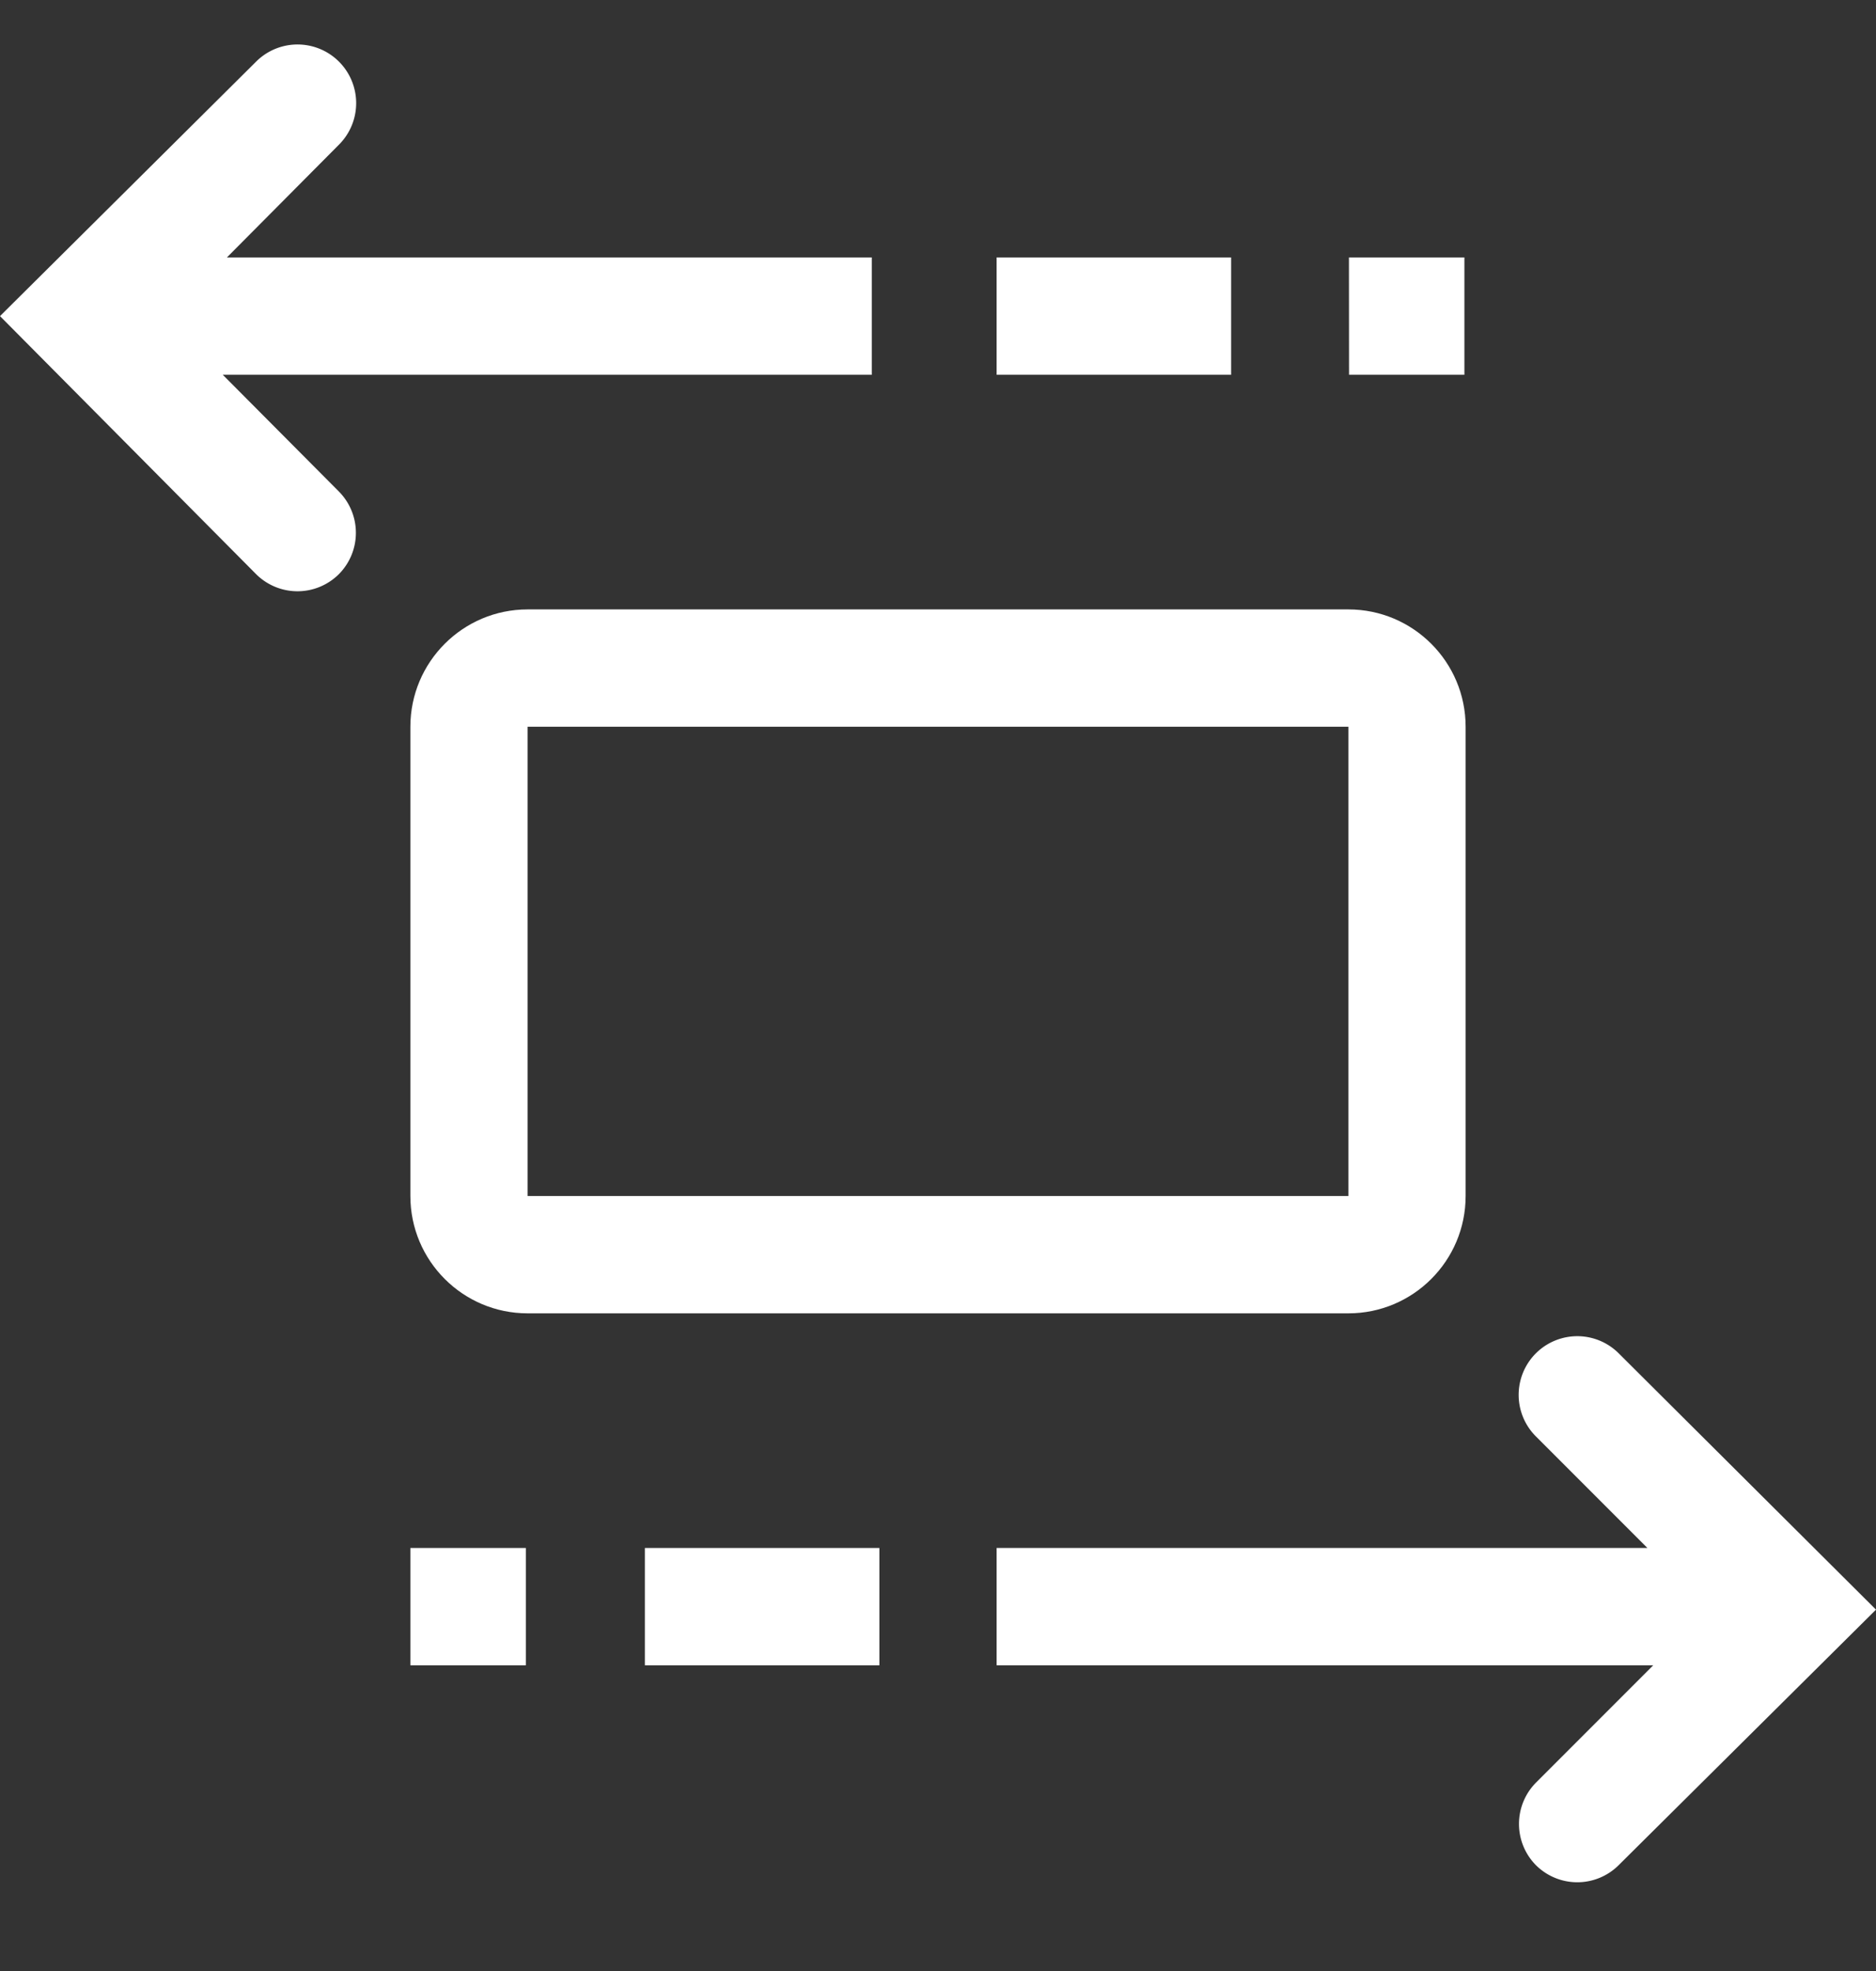
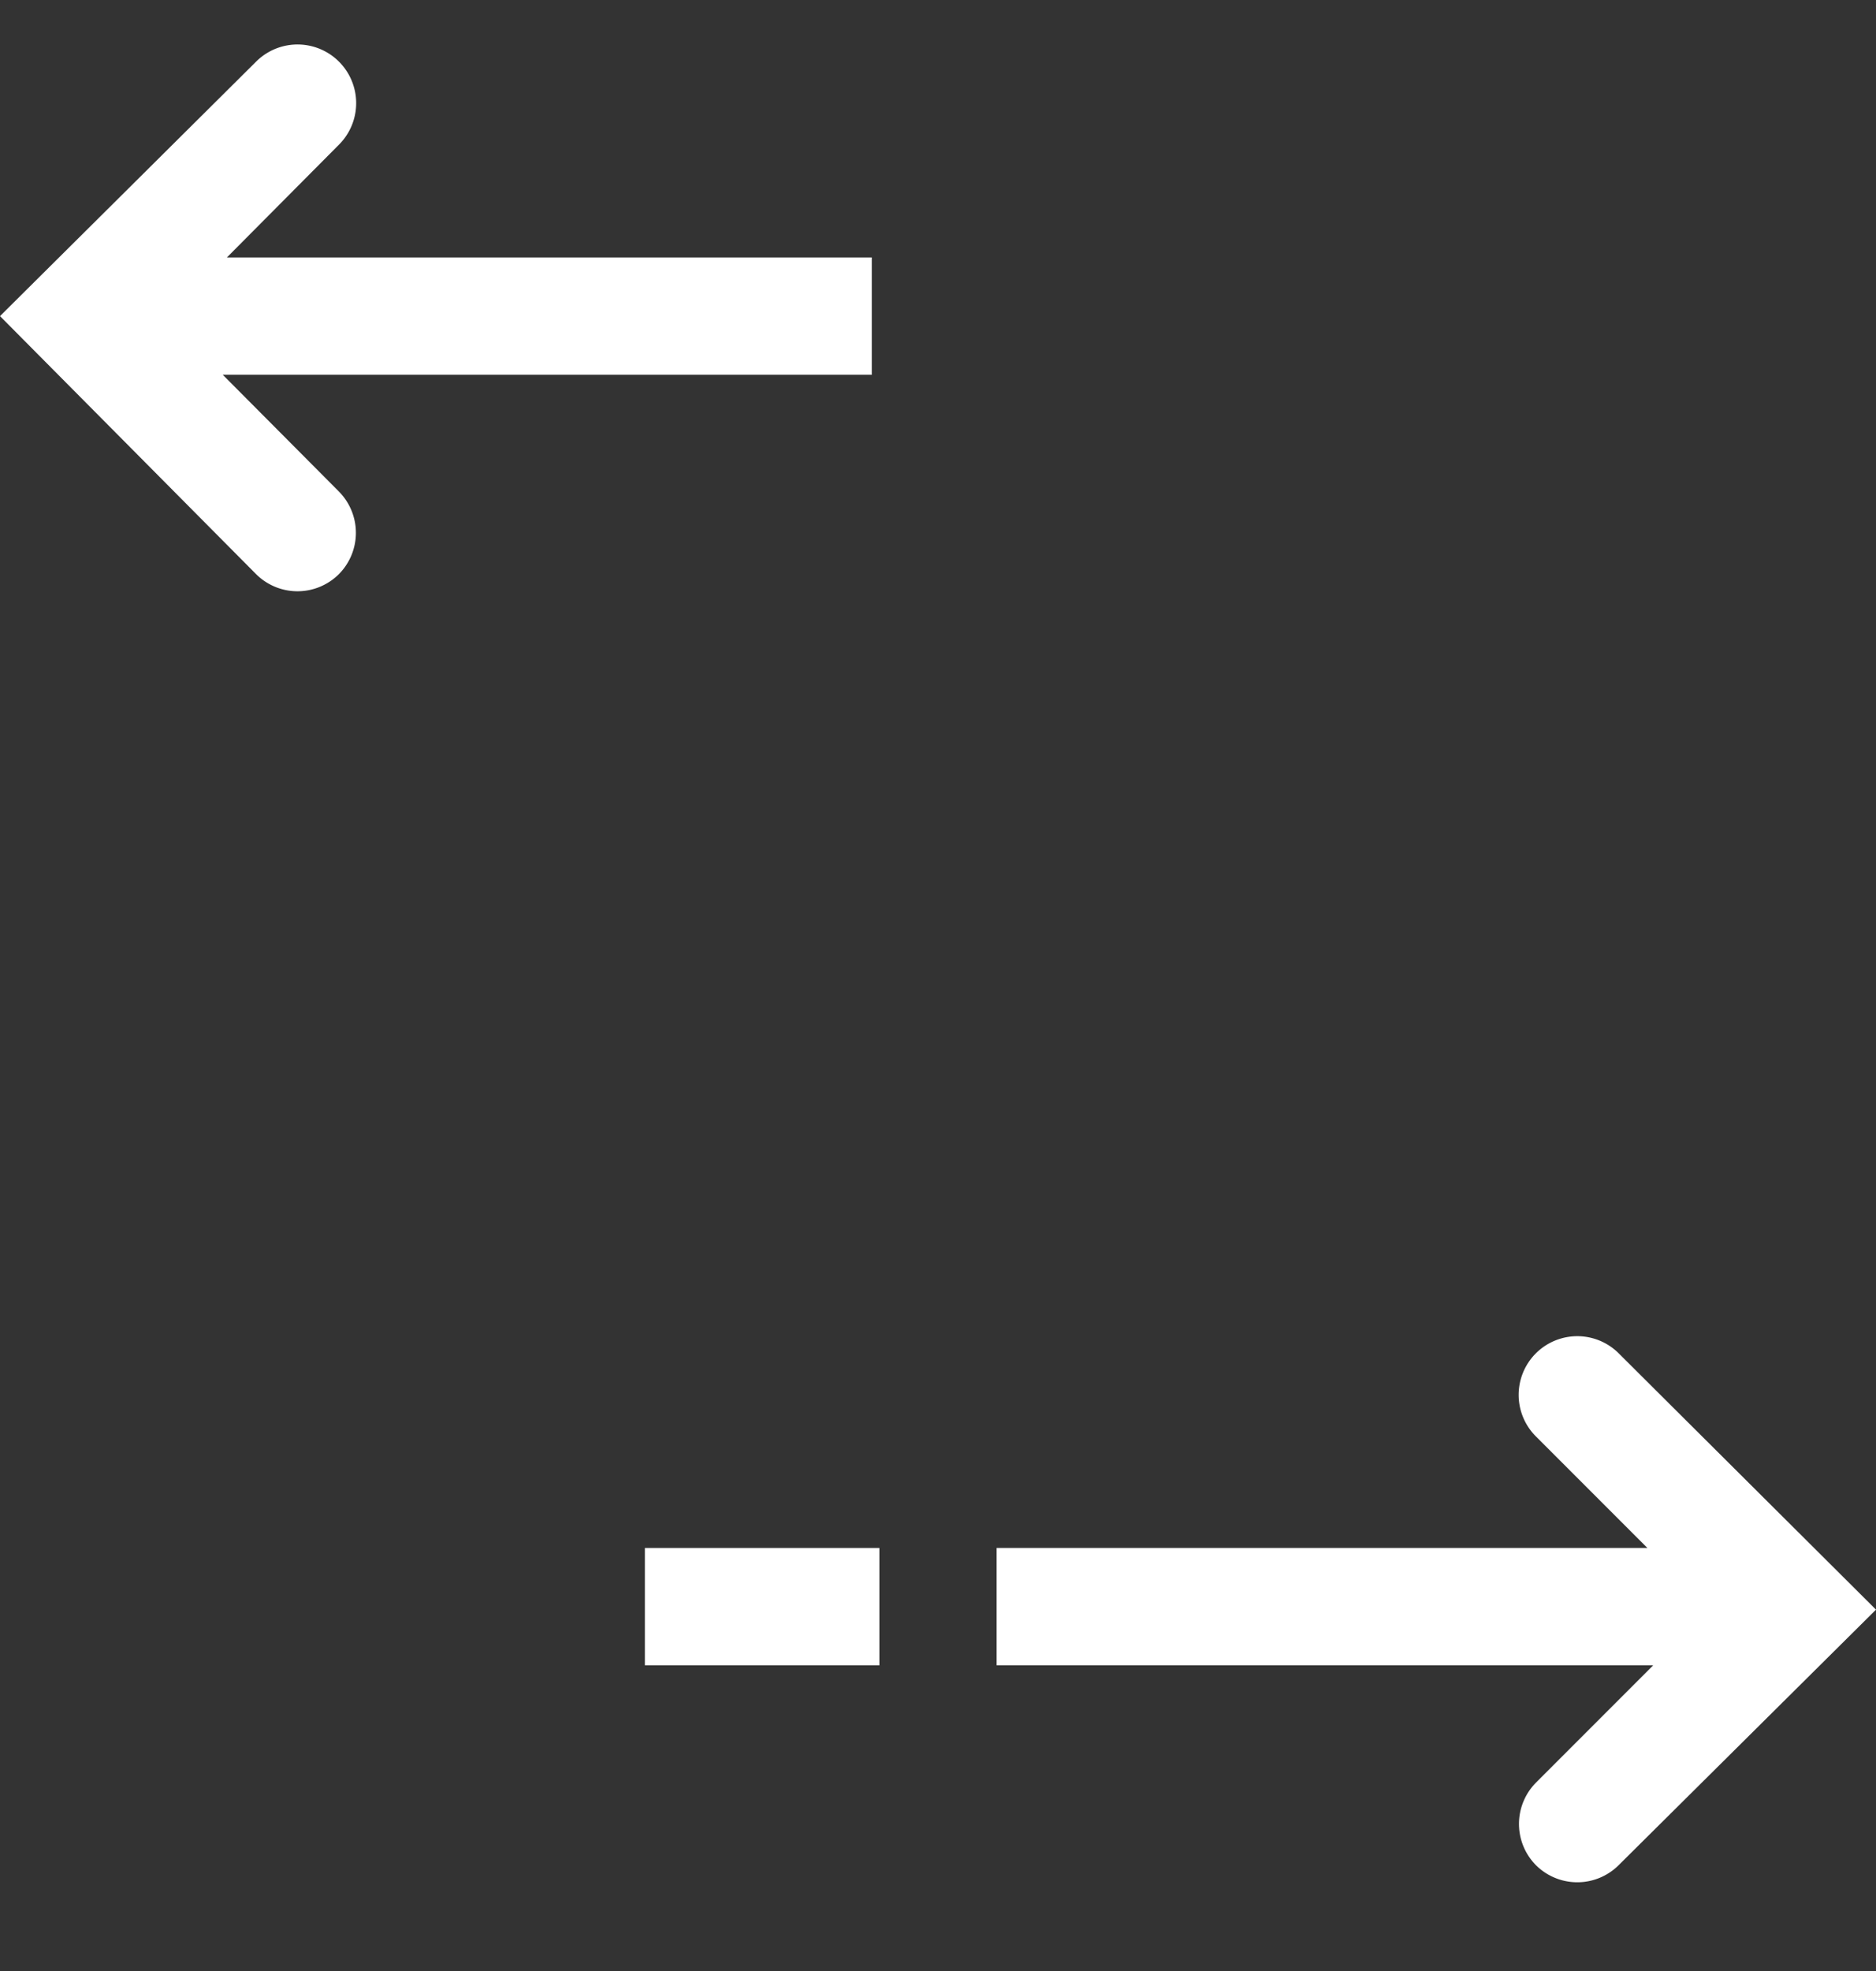
<svg xmlns="http://www.w3.org/2000/svg" width="20" height="21" viewBox="0 0 20 21">
  <rect x="0" y="0" width="20" height="21" fill="#333333" stroke="none" />
  <g>
    <g>
      <g>
-         <path fill="#fff" d="M5.625 7.743h8.75v5h-8.75zm10 5v-5c0-.69-.56-1.25-1.25-1.25h-8.75c-.69 0-1.25.56-1.25 1.25v5c0 .69.56 1.25 1.25 1.25h8.75c.69 0 1.25-.56 1.25-1.25z" />
-       </g>
+         </g>
      <g>
-         <path fill="#fff" d="M10.625 2.743h2.5v1.25h-2.5z" />
-       </g>
+         </g>
      <g>
-         <path fill="#fff" d="M14.381 2.743h1.231v1.25h-1.23z" />
-       </g>
+         </g>
      <g>
        <path fill="#fff" d="M2.375 3.993h6.919v-1.25H2.419l1.193-1.2a.625.625 0 1 0-.88-.888L0 3.368l2.731 2.75a.625.625 0 0 0 .881 0 .625.625 0 0 0 0-.882z" />
      </g>
      <g>
        <path fill="#fff" d="M17.256 14.418a.625.625 0 1 0-.881.887l1.188 1.188h-6.938v1.25h7l-1.25 1.25a.625.625 0 0 0 0 .88.625.625 0 0 0 .881 0L20 17.15z" />
      </g>
      <g>
        <path fill="#fff" d="M6.875 16.493h2.5v1.25h-2.5z" />
      </g>
      <g>
-         <path fill="#fff" d="M4.375 16.493h1.231v1.25H4.375z" />
-       </g>
+         </g>
    </g>
  </g>
</svg>